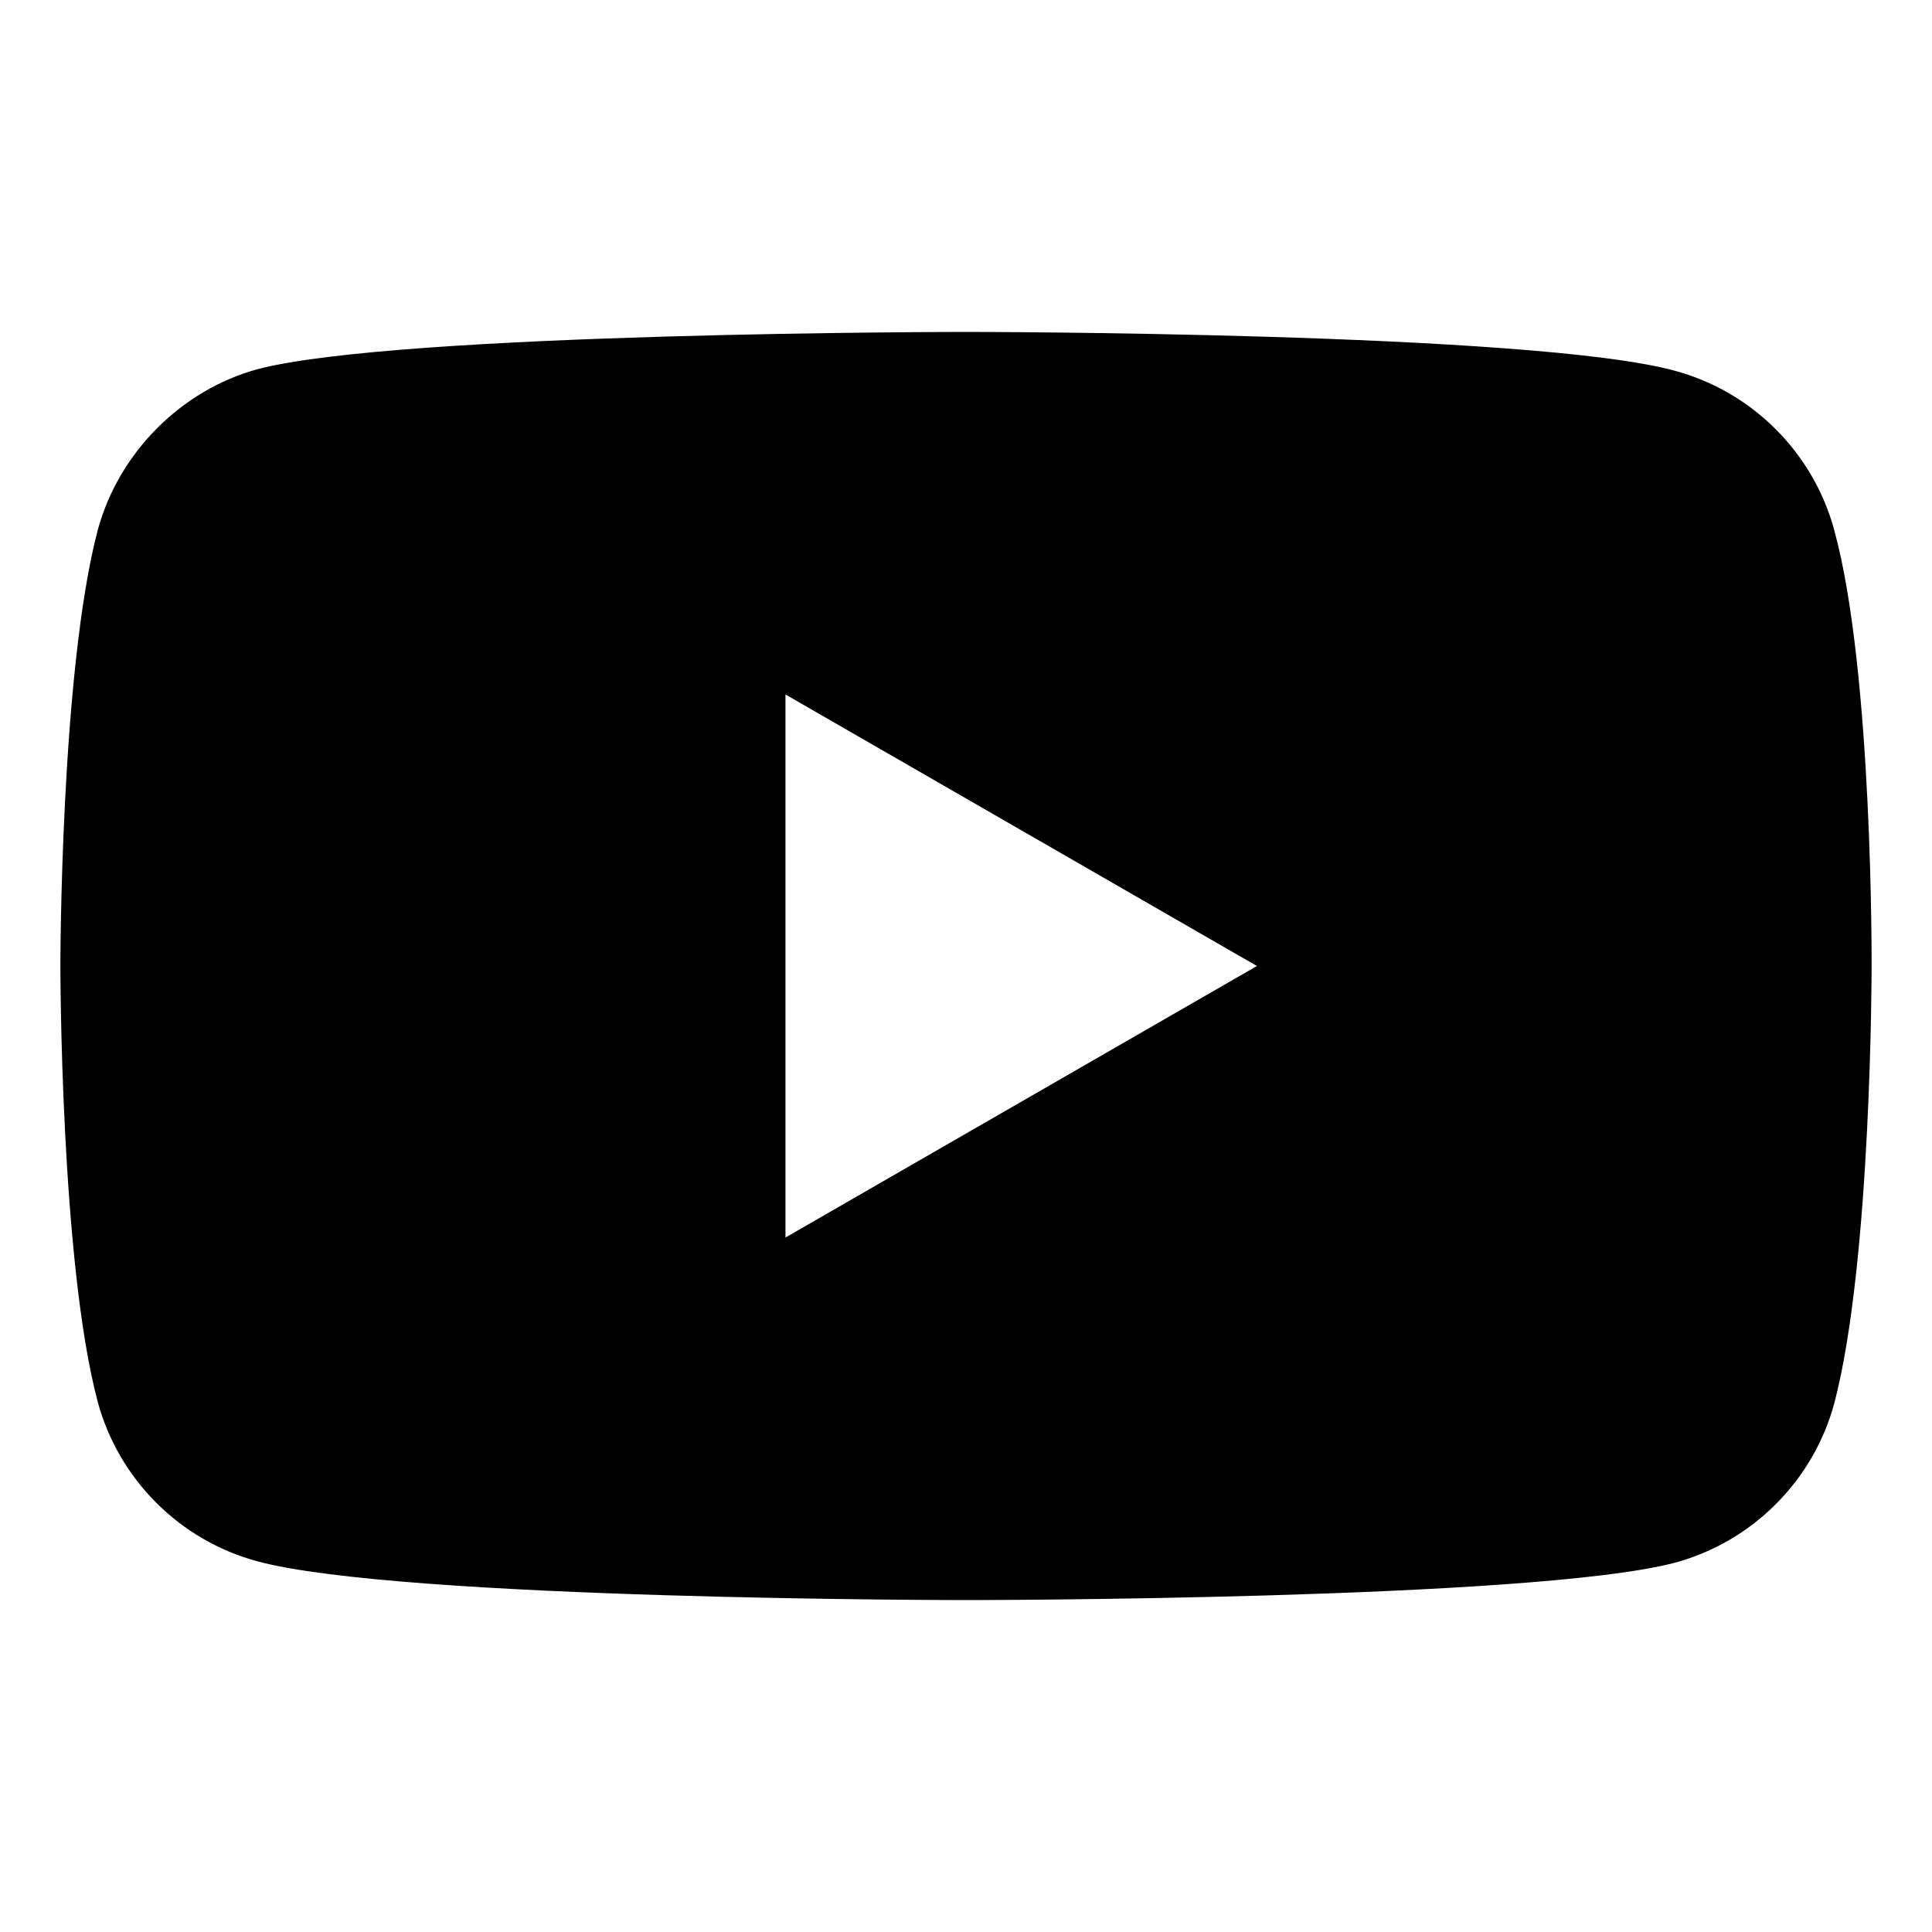
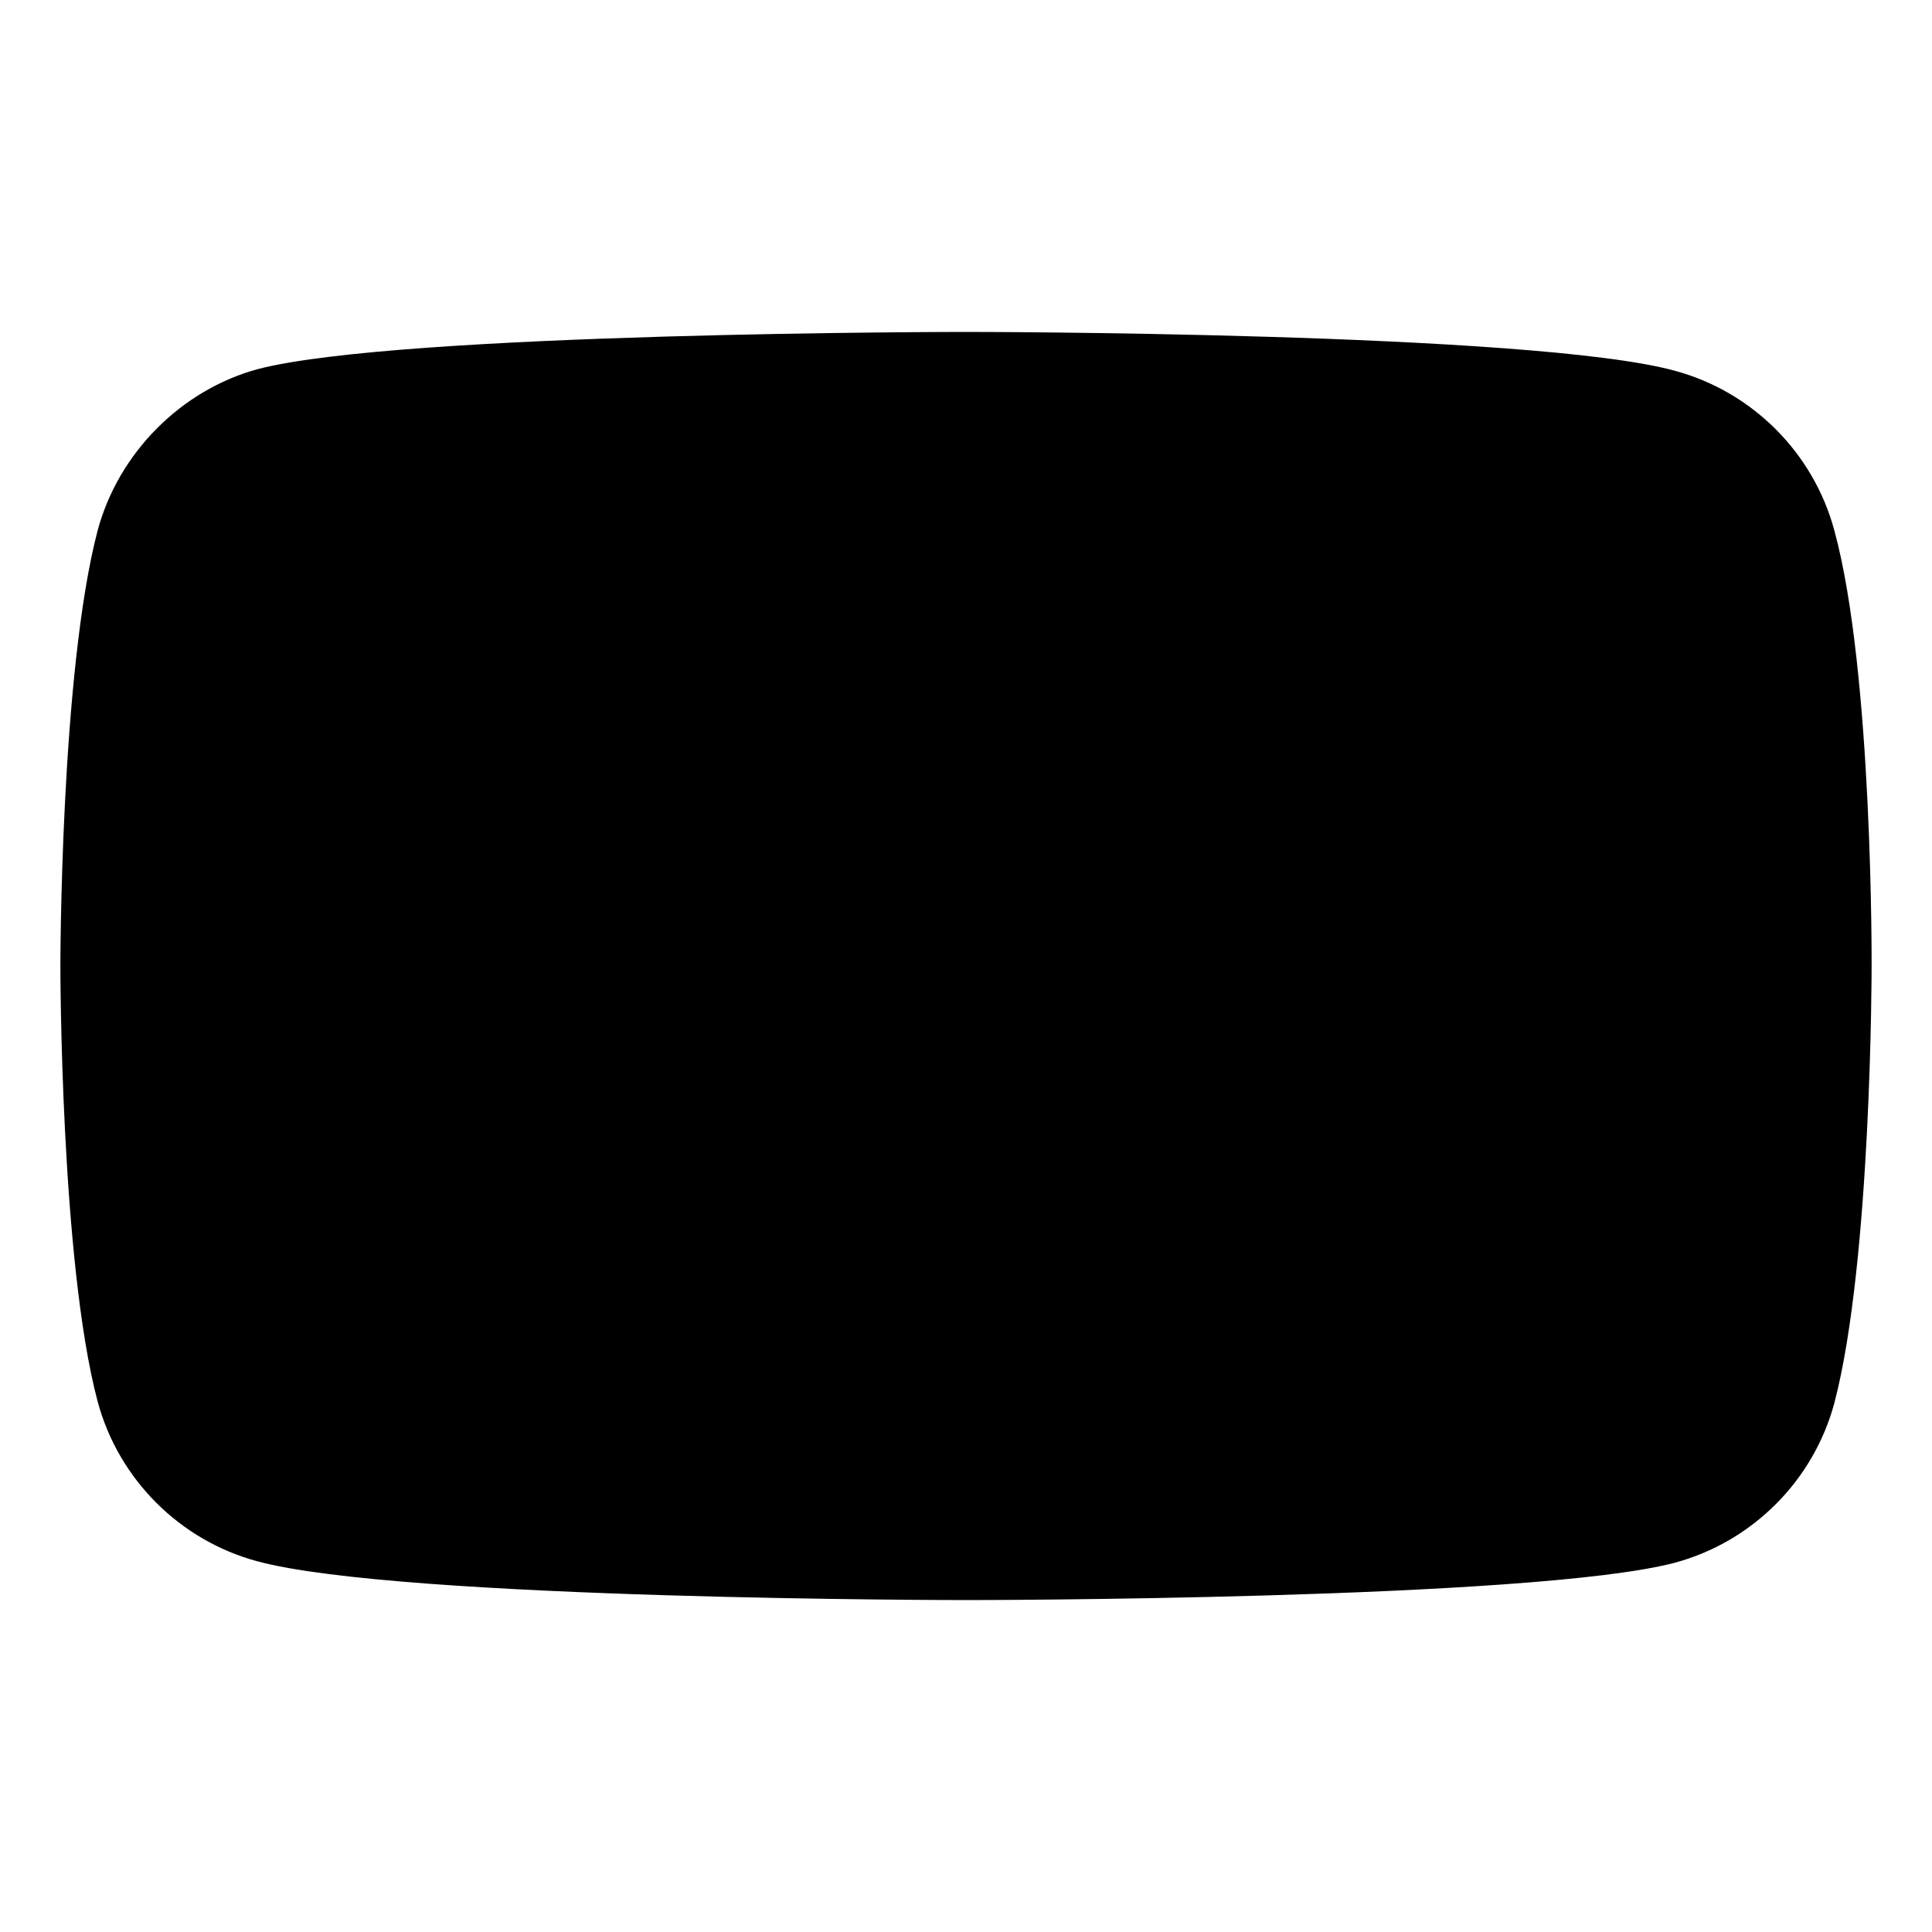
<svg xmlns="http://www.w3.org/2000/svg" version="1.1" id="Capa_1" x="0px" y="0px" viewBox="0 0 682 682" enable-background="new 0 0 682 682" xml:space="preserve">
-   <path d="M647.514,187.217c-7.368-27.391-28.964-48.983-56.352-56.358c-50.033-13.69-250.169-13.69-250.169-13.69  s-200.129,0-250.162,13.171c-26.86,7.368-48.983,29.491-56.351,56.878C21.314,237.246,21.314,341,21.314,341  s0,104.277,13.167,153.784c7.375,27.387,28.964,48.979,56.355,56.354c50.557,13.693,250.166,13.693,250.166,13.693  s200.128,0,250.161-13.17c27.392-7.372,48.983-28.964,56.359-56.352c13.162-50.033,13.162-153.783,13.162-153.783  S661.211,237.246,647.514,187.217z M277.274,436.852V245.148L443.698,341L277.274,436.852z" />
+   <path d="M647.514,187.217c-7.368-27.391-28.964-48.983-56.352-56.358c-50.033-13.69-250.169-13.69-250.169-13.69  s-200.129,0-250.162,13.171c-26.86,7.368-48.983,29.491-56.351,56.878C21.314,237.246,21.314,341,21.314,341  s0,104.277,13.167,153.784c7.375,27.387,28.964,48.979,56.355,56.354c50.557,13.693,250.166,13.693,250.166,13.693  s200.128,0,250.161-13.17c27.392-7.372,48.983-28.964,56.359-56.352c13.162-50.033,13.162-153.783,13.162-153.783  S661.211,237.246,647.514,187.217z M277.274,436.852V245.148L277.274,436.852z" />
</svg>